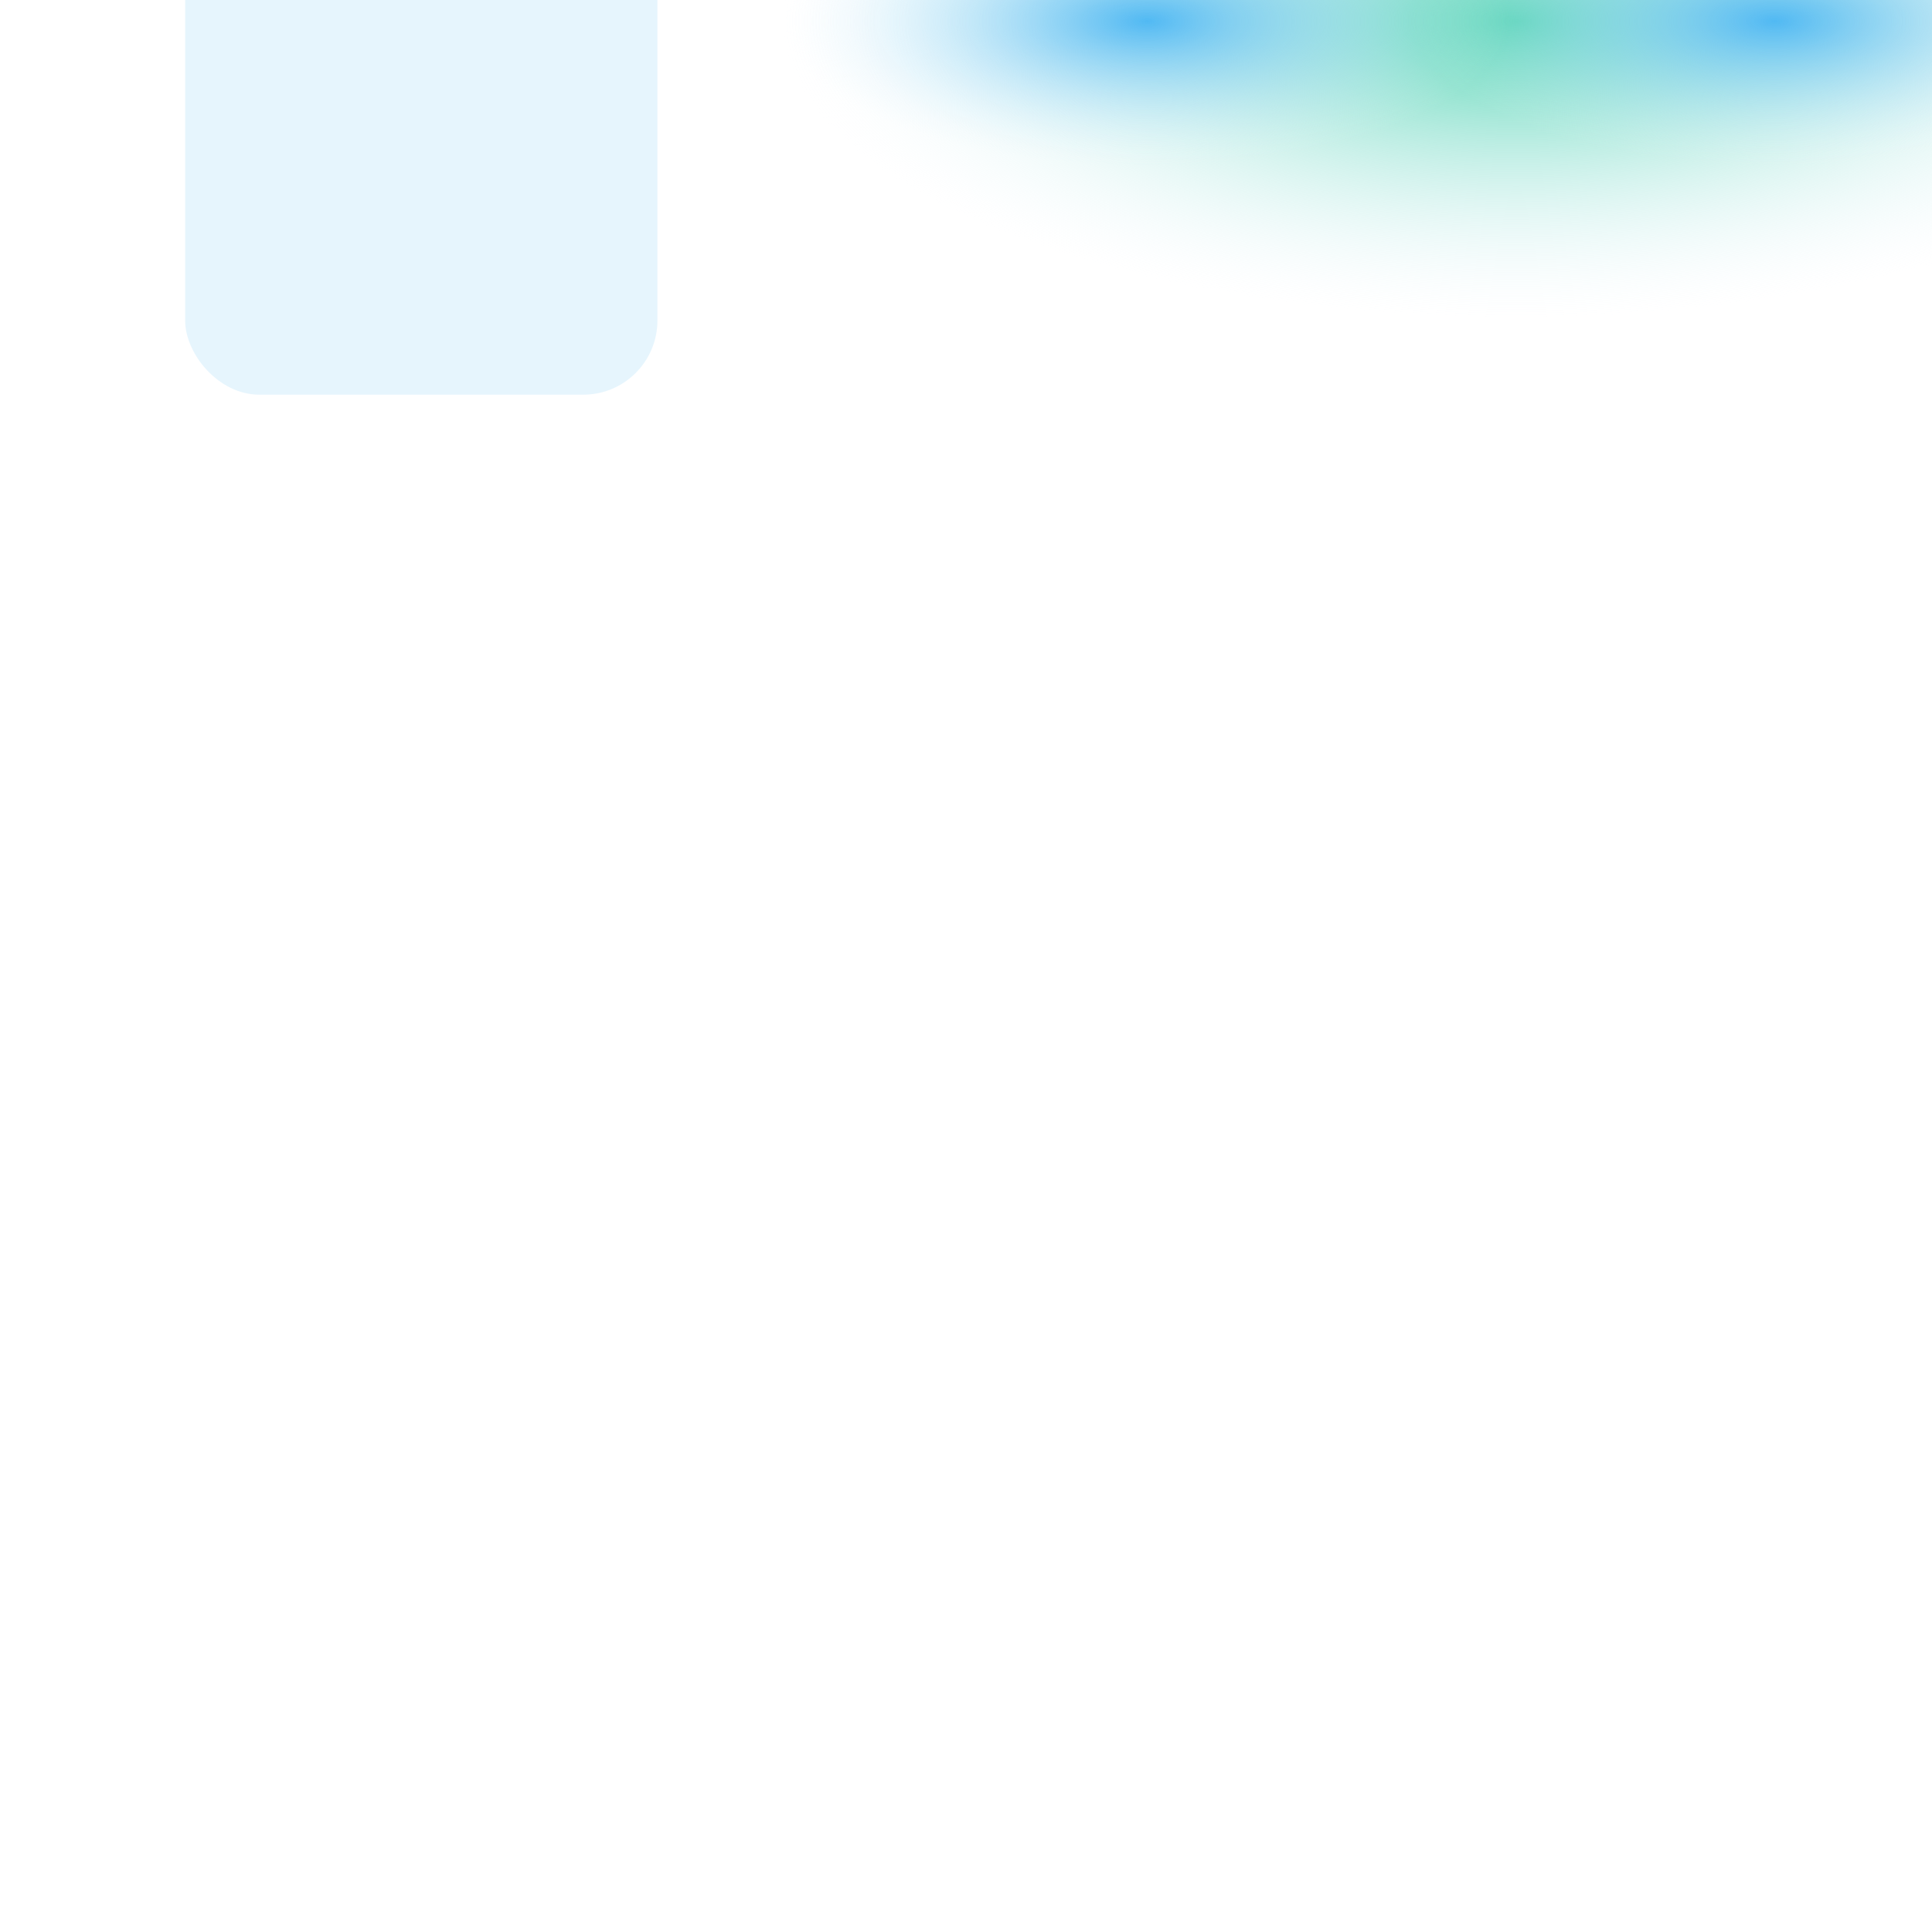
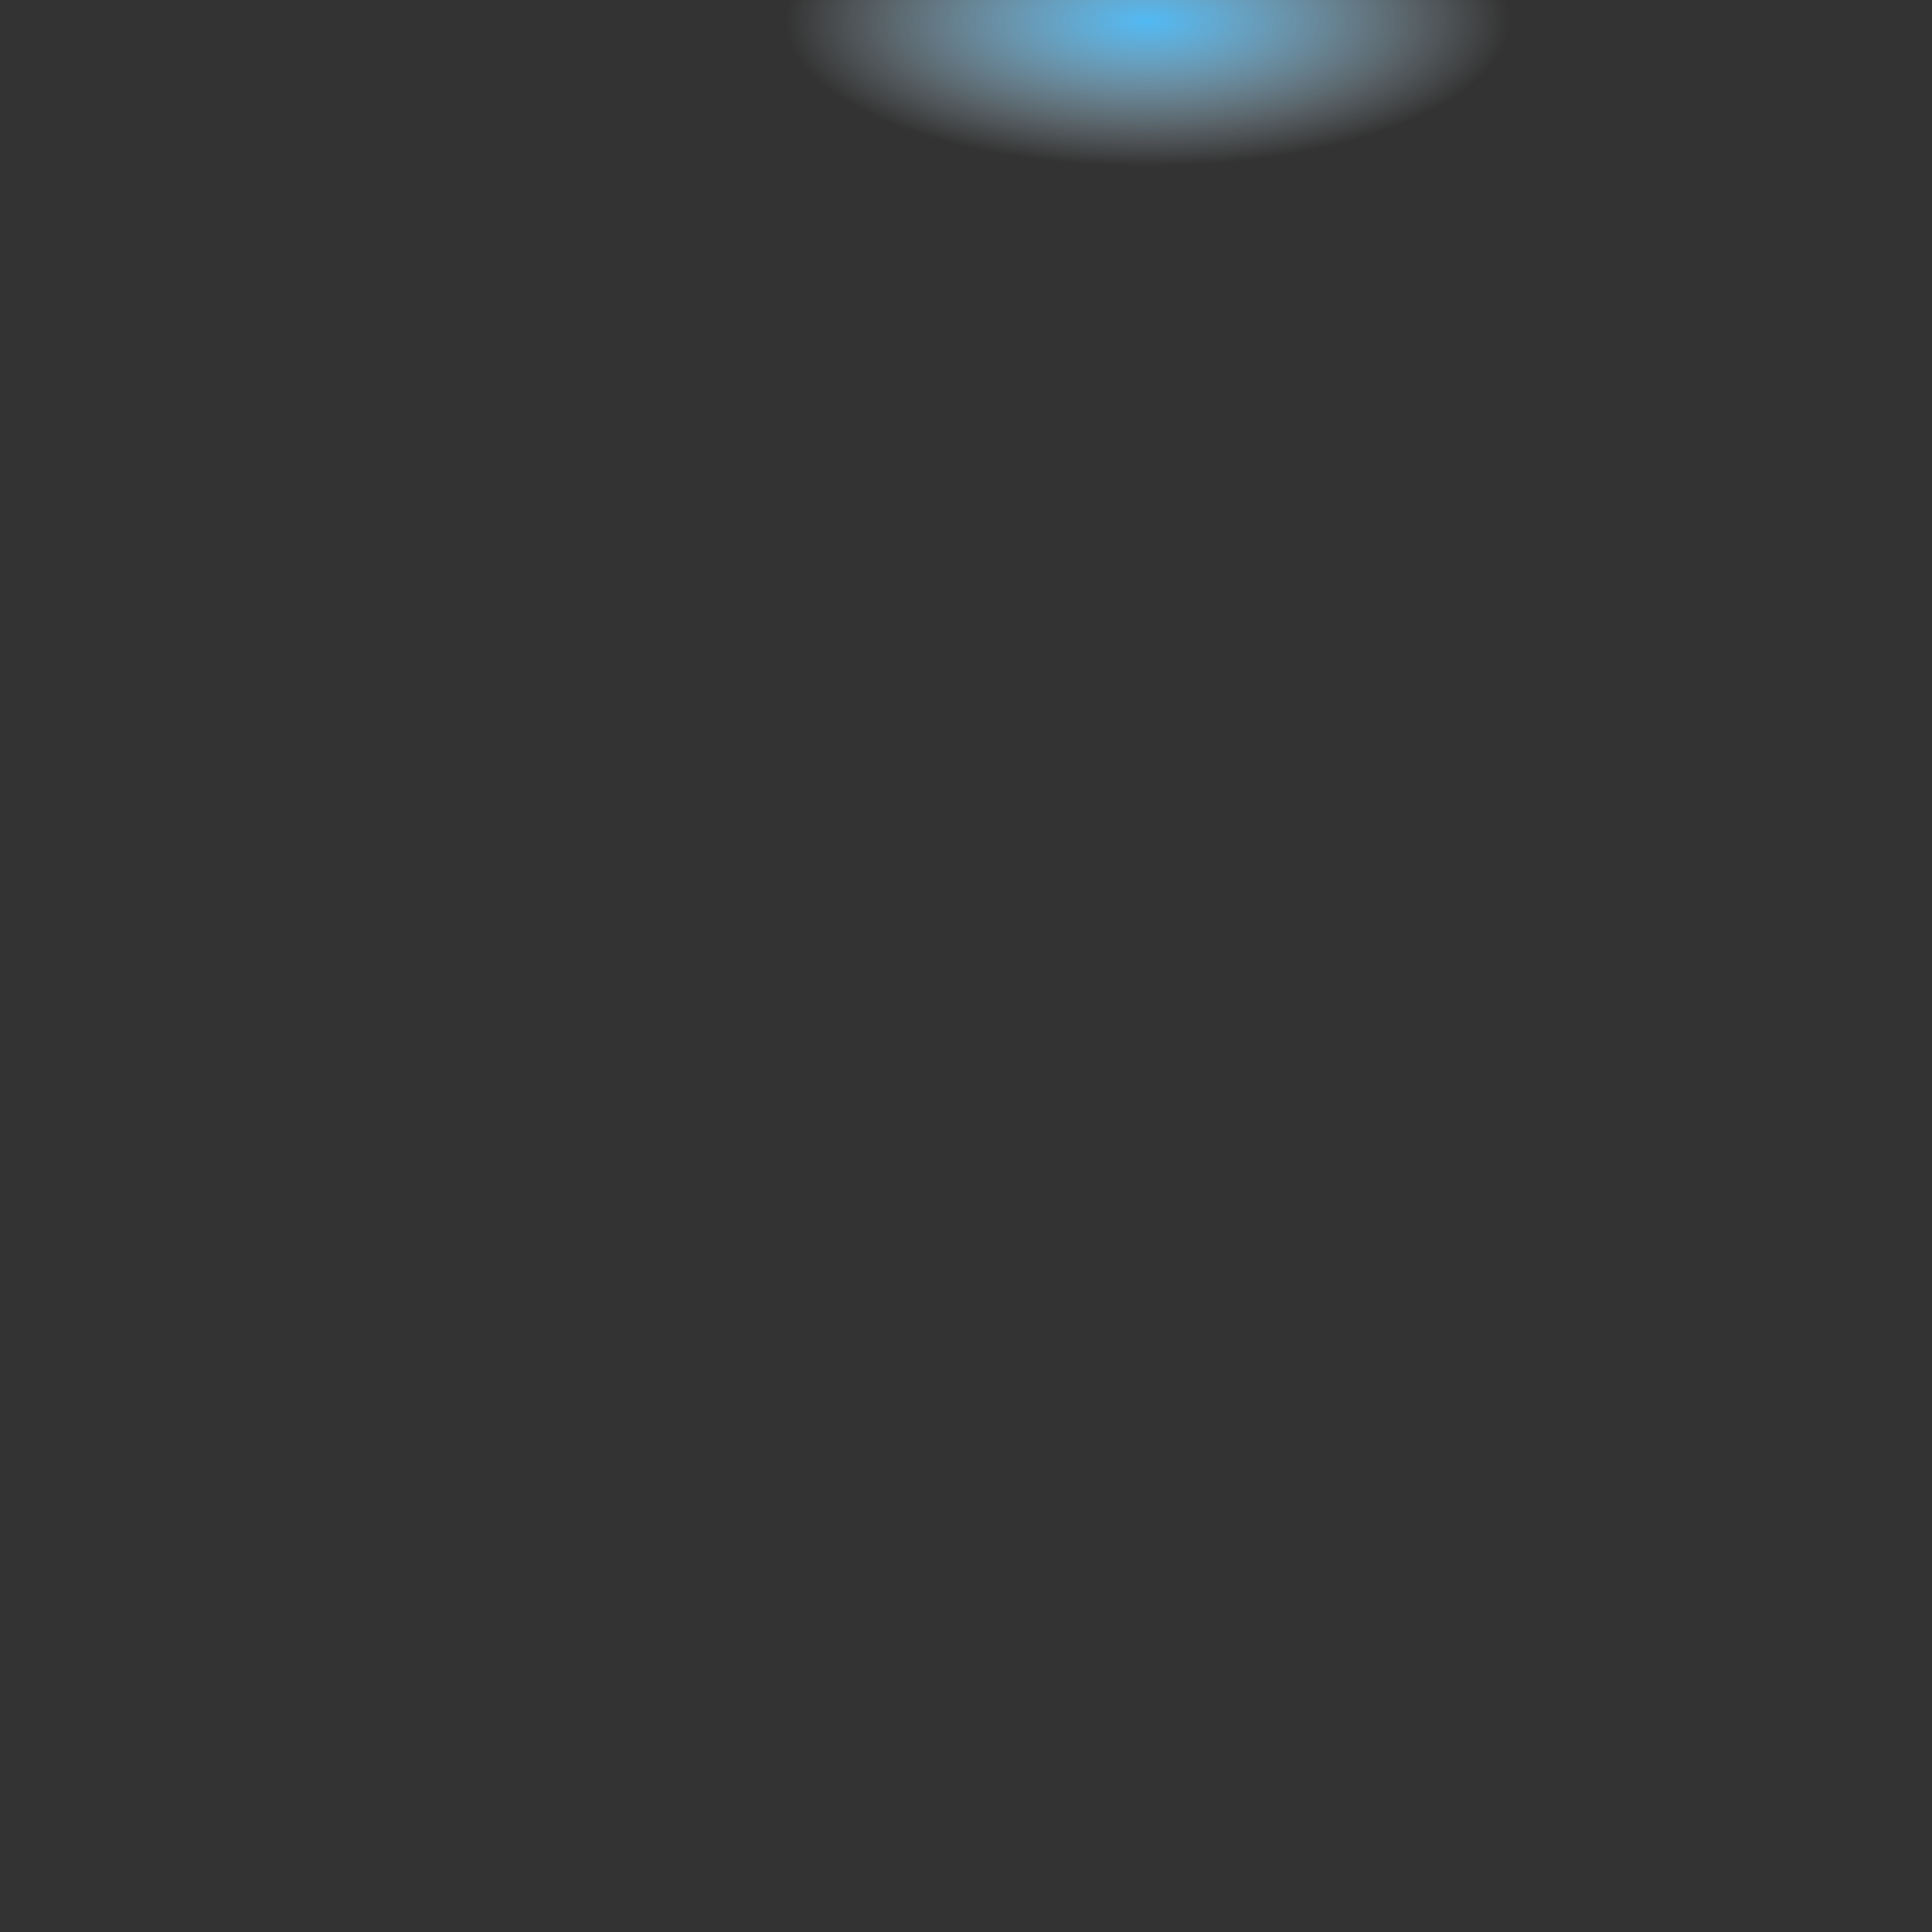
<svg xmlns="http://www.w3.org/2000/svg" width="1440" height="1440" viewBox="0 0 1440 1440" fill="none">
  <rect x="0" y="0" width="1440" height="1440" fill="#333333" stroke="none" />
  <g clip-path="url(#clip0_151_3168)">
-     <rect width="1440" height="1440" fill="white" />
-     <rect x="138" y="-335.181" width="352" height="629.361" rx="55.288" fill="#E6F5FD" />
-     <ellipse cx="1131" cy="15.745" rx="551" ry="220.745" fill="url(#paint0_radial_151_3168)" />
    <g style="mix-blend-mode:lighten">
-       <ellipse cx="1322.76" cy="15.745" rx="270.241" ry="108.266" fill="url(#paint1_radial_151_3168)" />
-     </g>
+       </g>
    <g style="mix-blend-mode:overlay">
      <ellipse cx="855.094" cy="15.745" rx="270.241" ry="108.266" fill="url(#paint2_radial_151_3168)" />
    </g>
  </g>
  <defs>
    <radialGradient id="paint0_radial_151_3168" cx="0" cy="0" r="1" gradientUnits="userSpaceOnUse" gradientTransform="translate(1131 15.745) rotate(90) scale(220.745 551)">
      <stop stop-color="#4CD2AE" />
      <stop offset="1" stop-color="#E6F5FD" stop-opacity="0" />
    </radialGradient>
    <radialGradient id="paint1_radial_151_3168" cx="0" cy="0" r="1" gradientUnits="userSpaceOnUse" gradientTransform="translate(1322.76 15.745) rotate(90) scale(108.266 270.241)">
      <stop stop-color="#51B9F3" />
      <stop offset="1" stop-color="#E6F5FD" stop-opacity="0" />
    </radialGradient>
    <radialGradient id="paint2_radial_151_3168" cx="0" cy="0" r="1" gradientUnits="userSpaceOnUse" gradientTransform="translate(855.094 15.745) rotate(90) scale(108.266 270.241)">
      <stop stop-color="#51B9F3" />
      <stop offset="1" stop-color="#E6F5FD" stop-opacity="0" />
    </radialGradient>
    <clipPath id="clip0_151_3168">
      <rect width="1440" height="1440" fill="white" />
    </clipPath>
  </defs>
</svg>